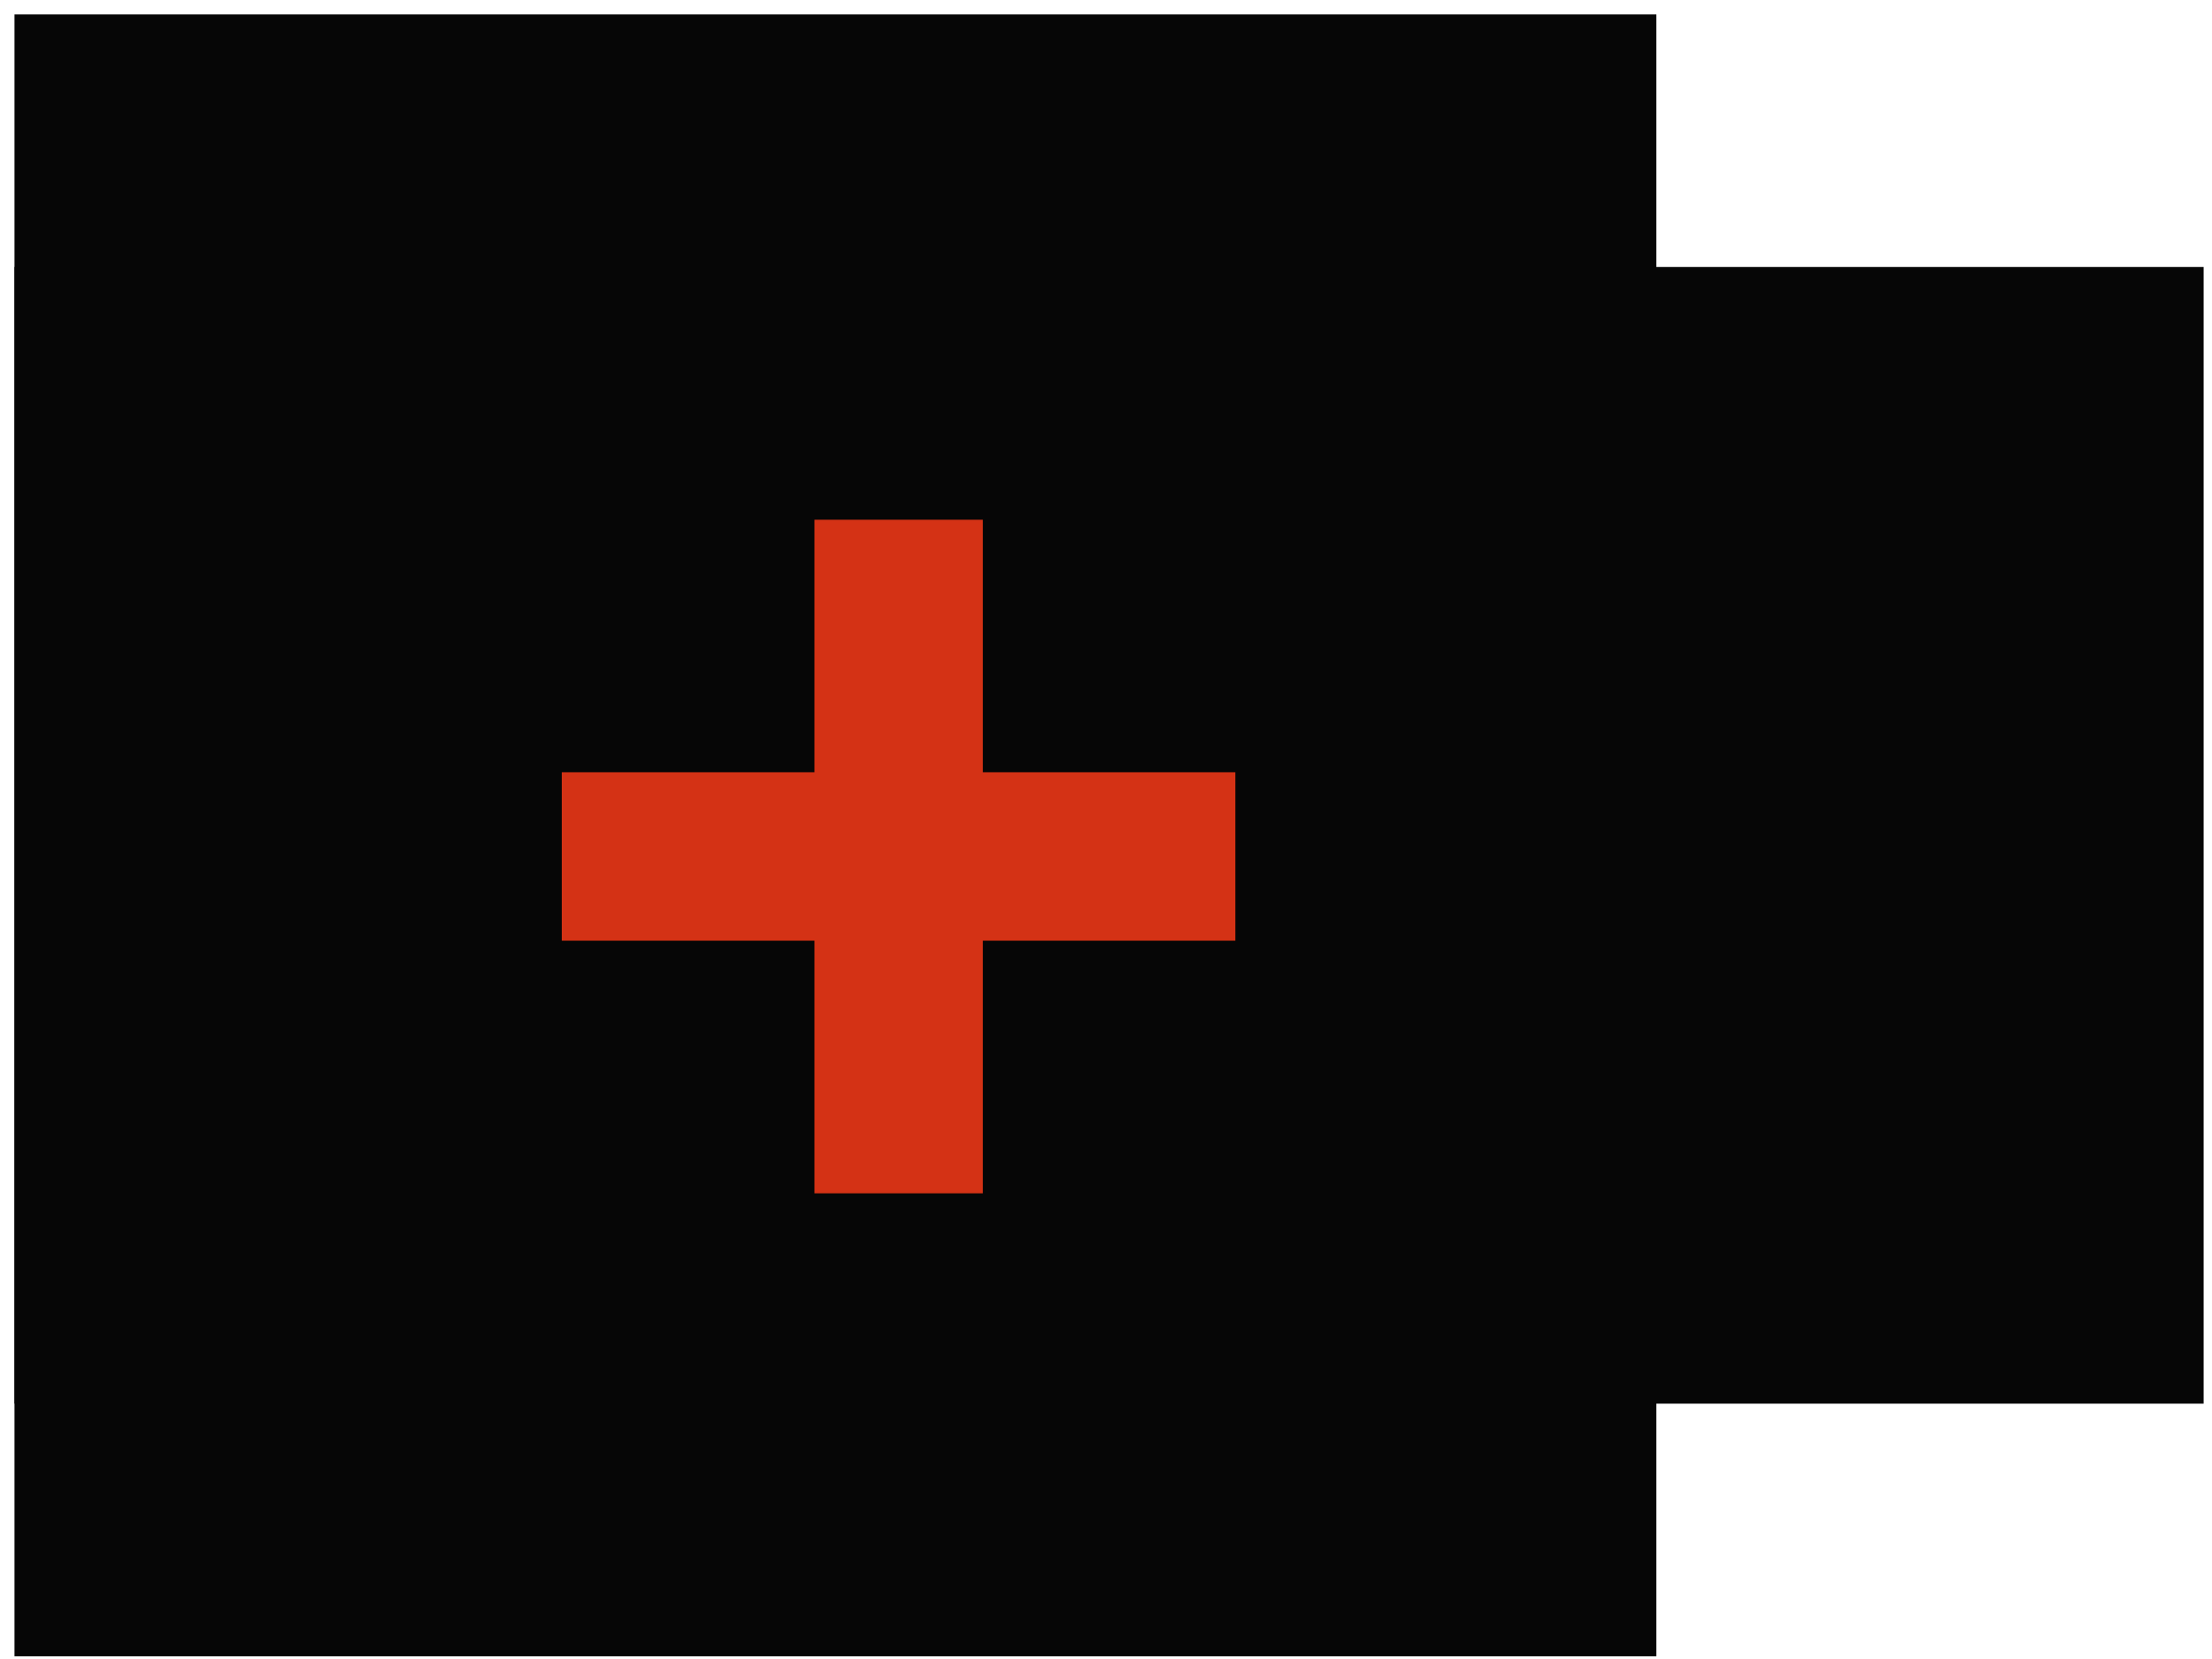
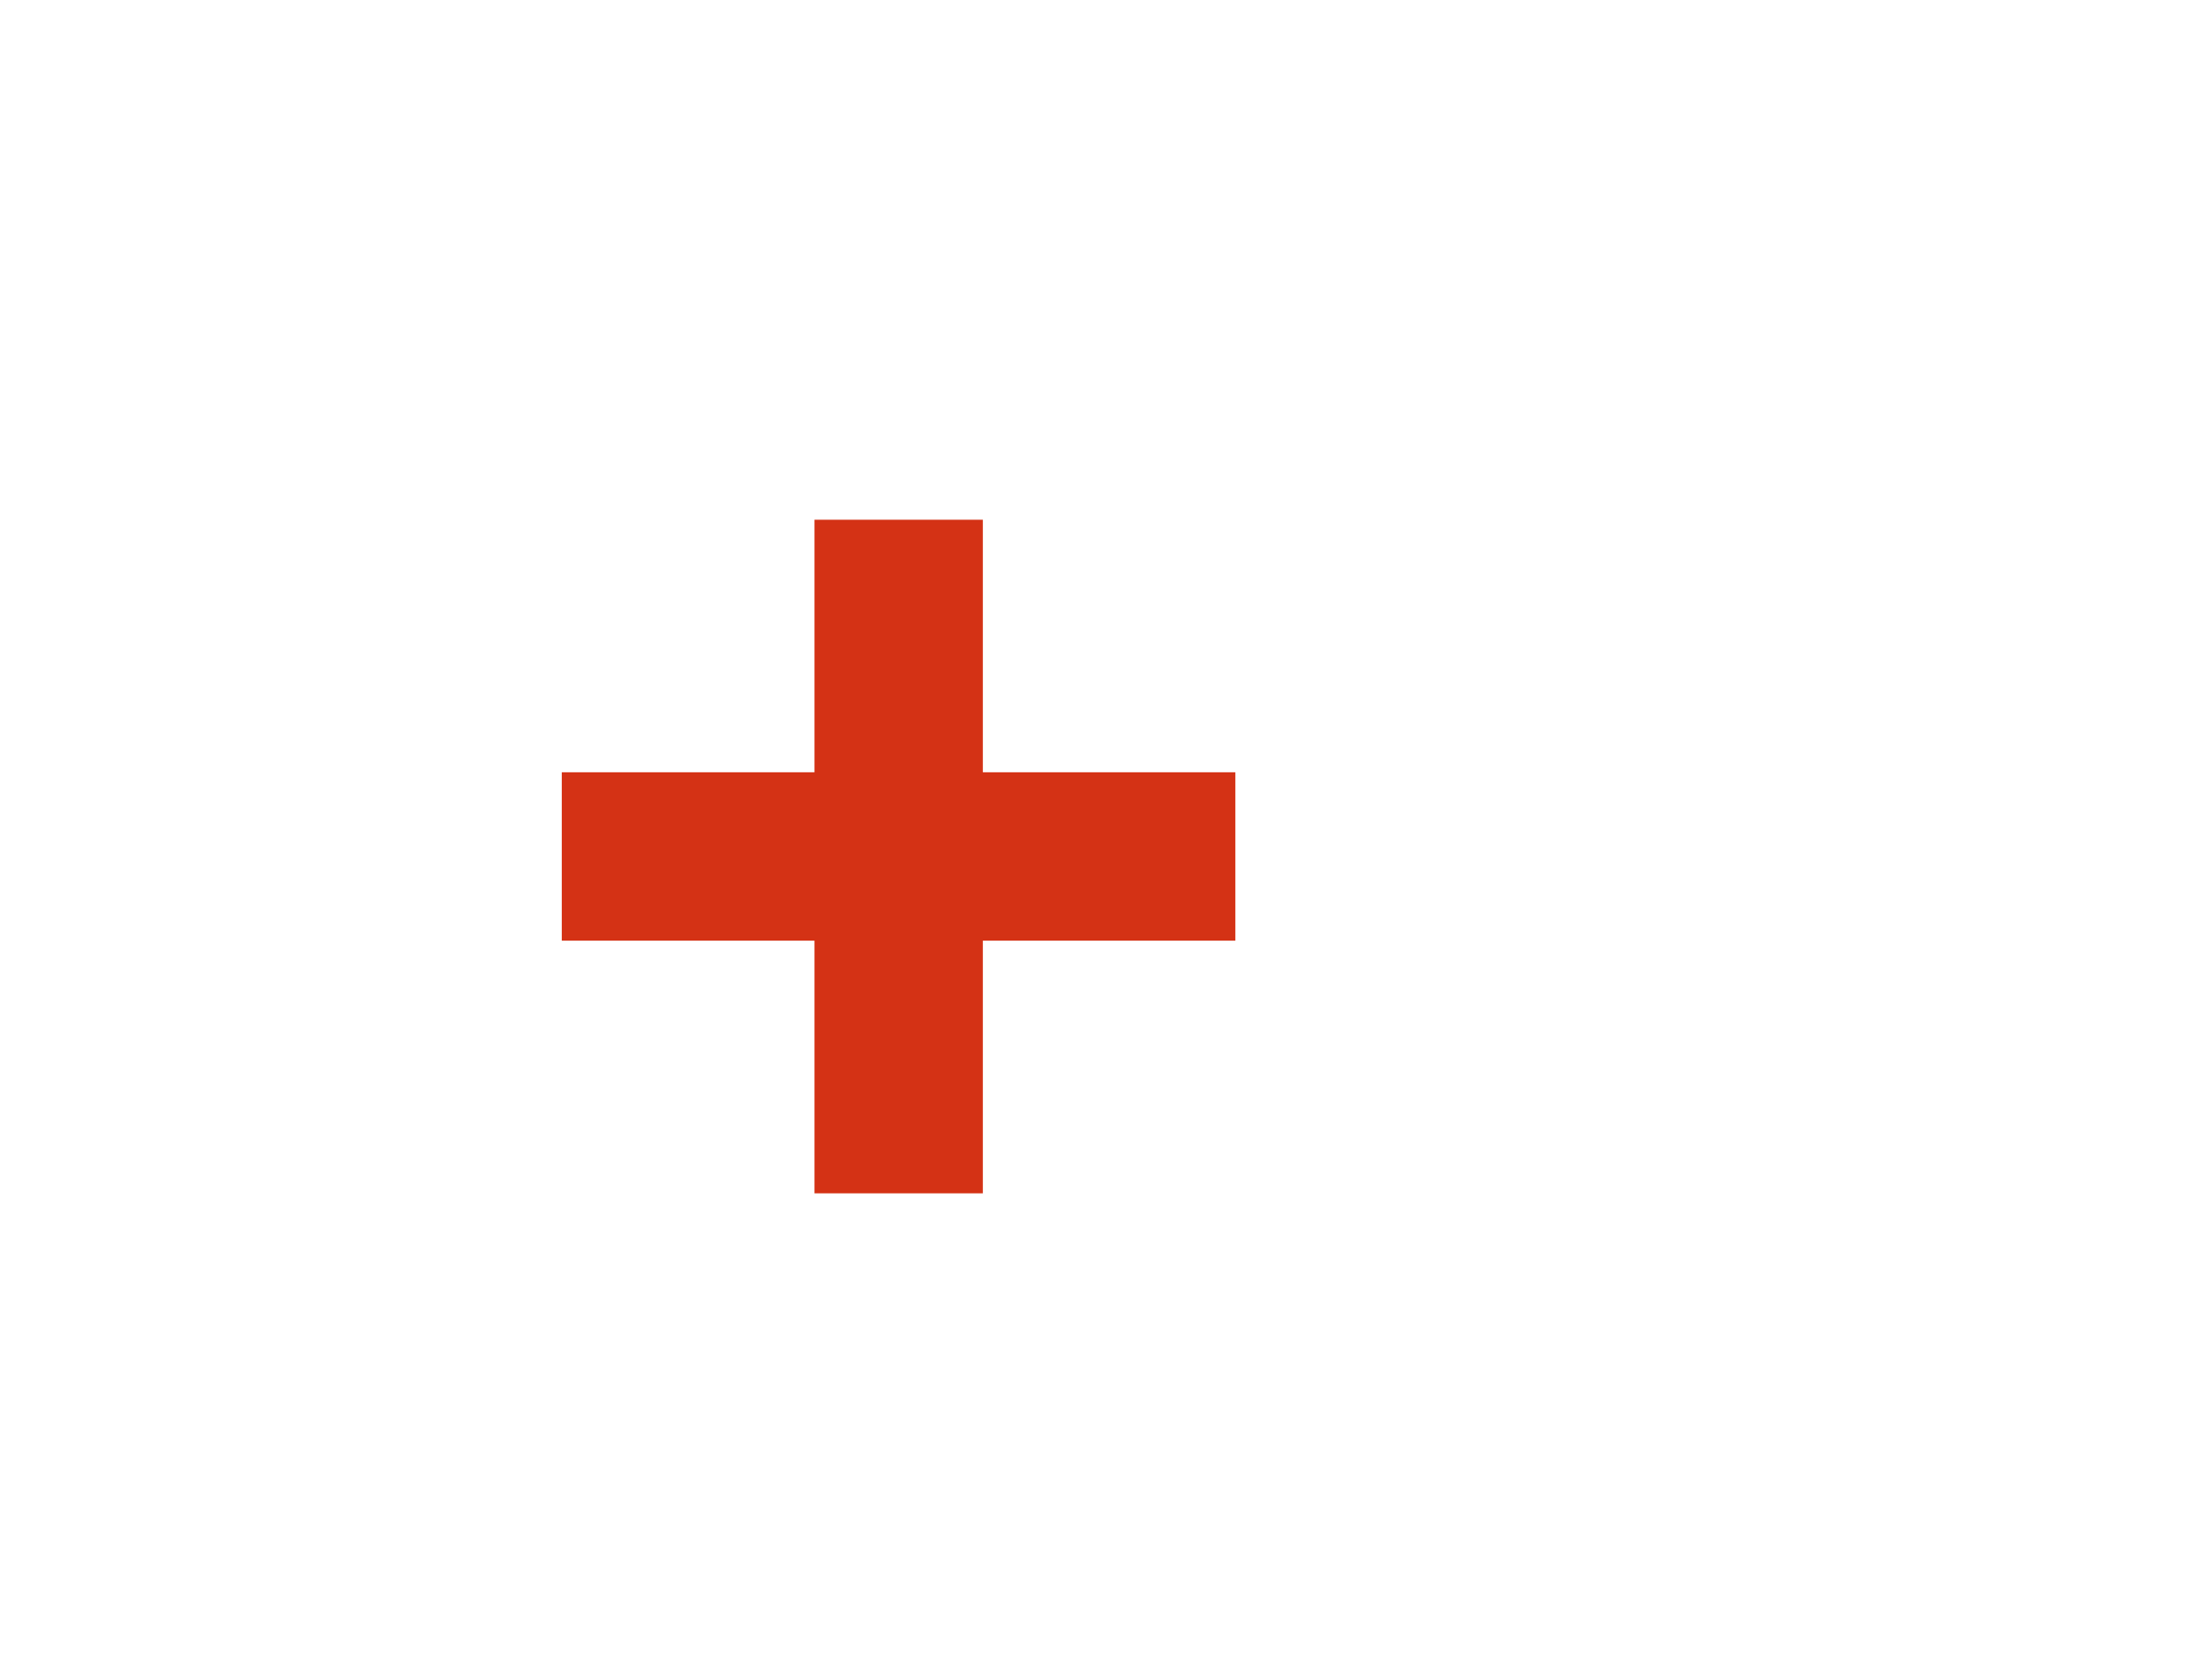
<svg xmlns="http://www.w3.org/2000/svg" width="124" height="93" viewBox="0 0 124 93" fill="none">
-   <rect x="0.812" y="0.809" width="92.039" height="92.039" fill="#060606" />
-   <rect x="0.812" y="14.967" width="122.719" height="63.719" fill="#060606" />
  <rect x="45.656" y="29.135" width="9.44" height="37.76" fill="#D43215" />
  <rect x="31.492" y="52.732" width="9.44" height="37.76" transform="rotate(-90 31.492 52.732)" fill="#D43215" />
</svg>